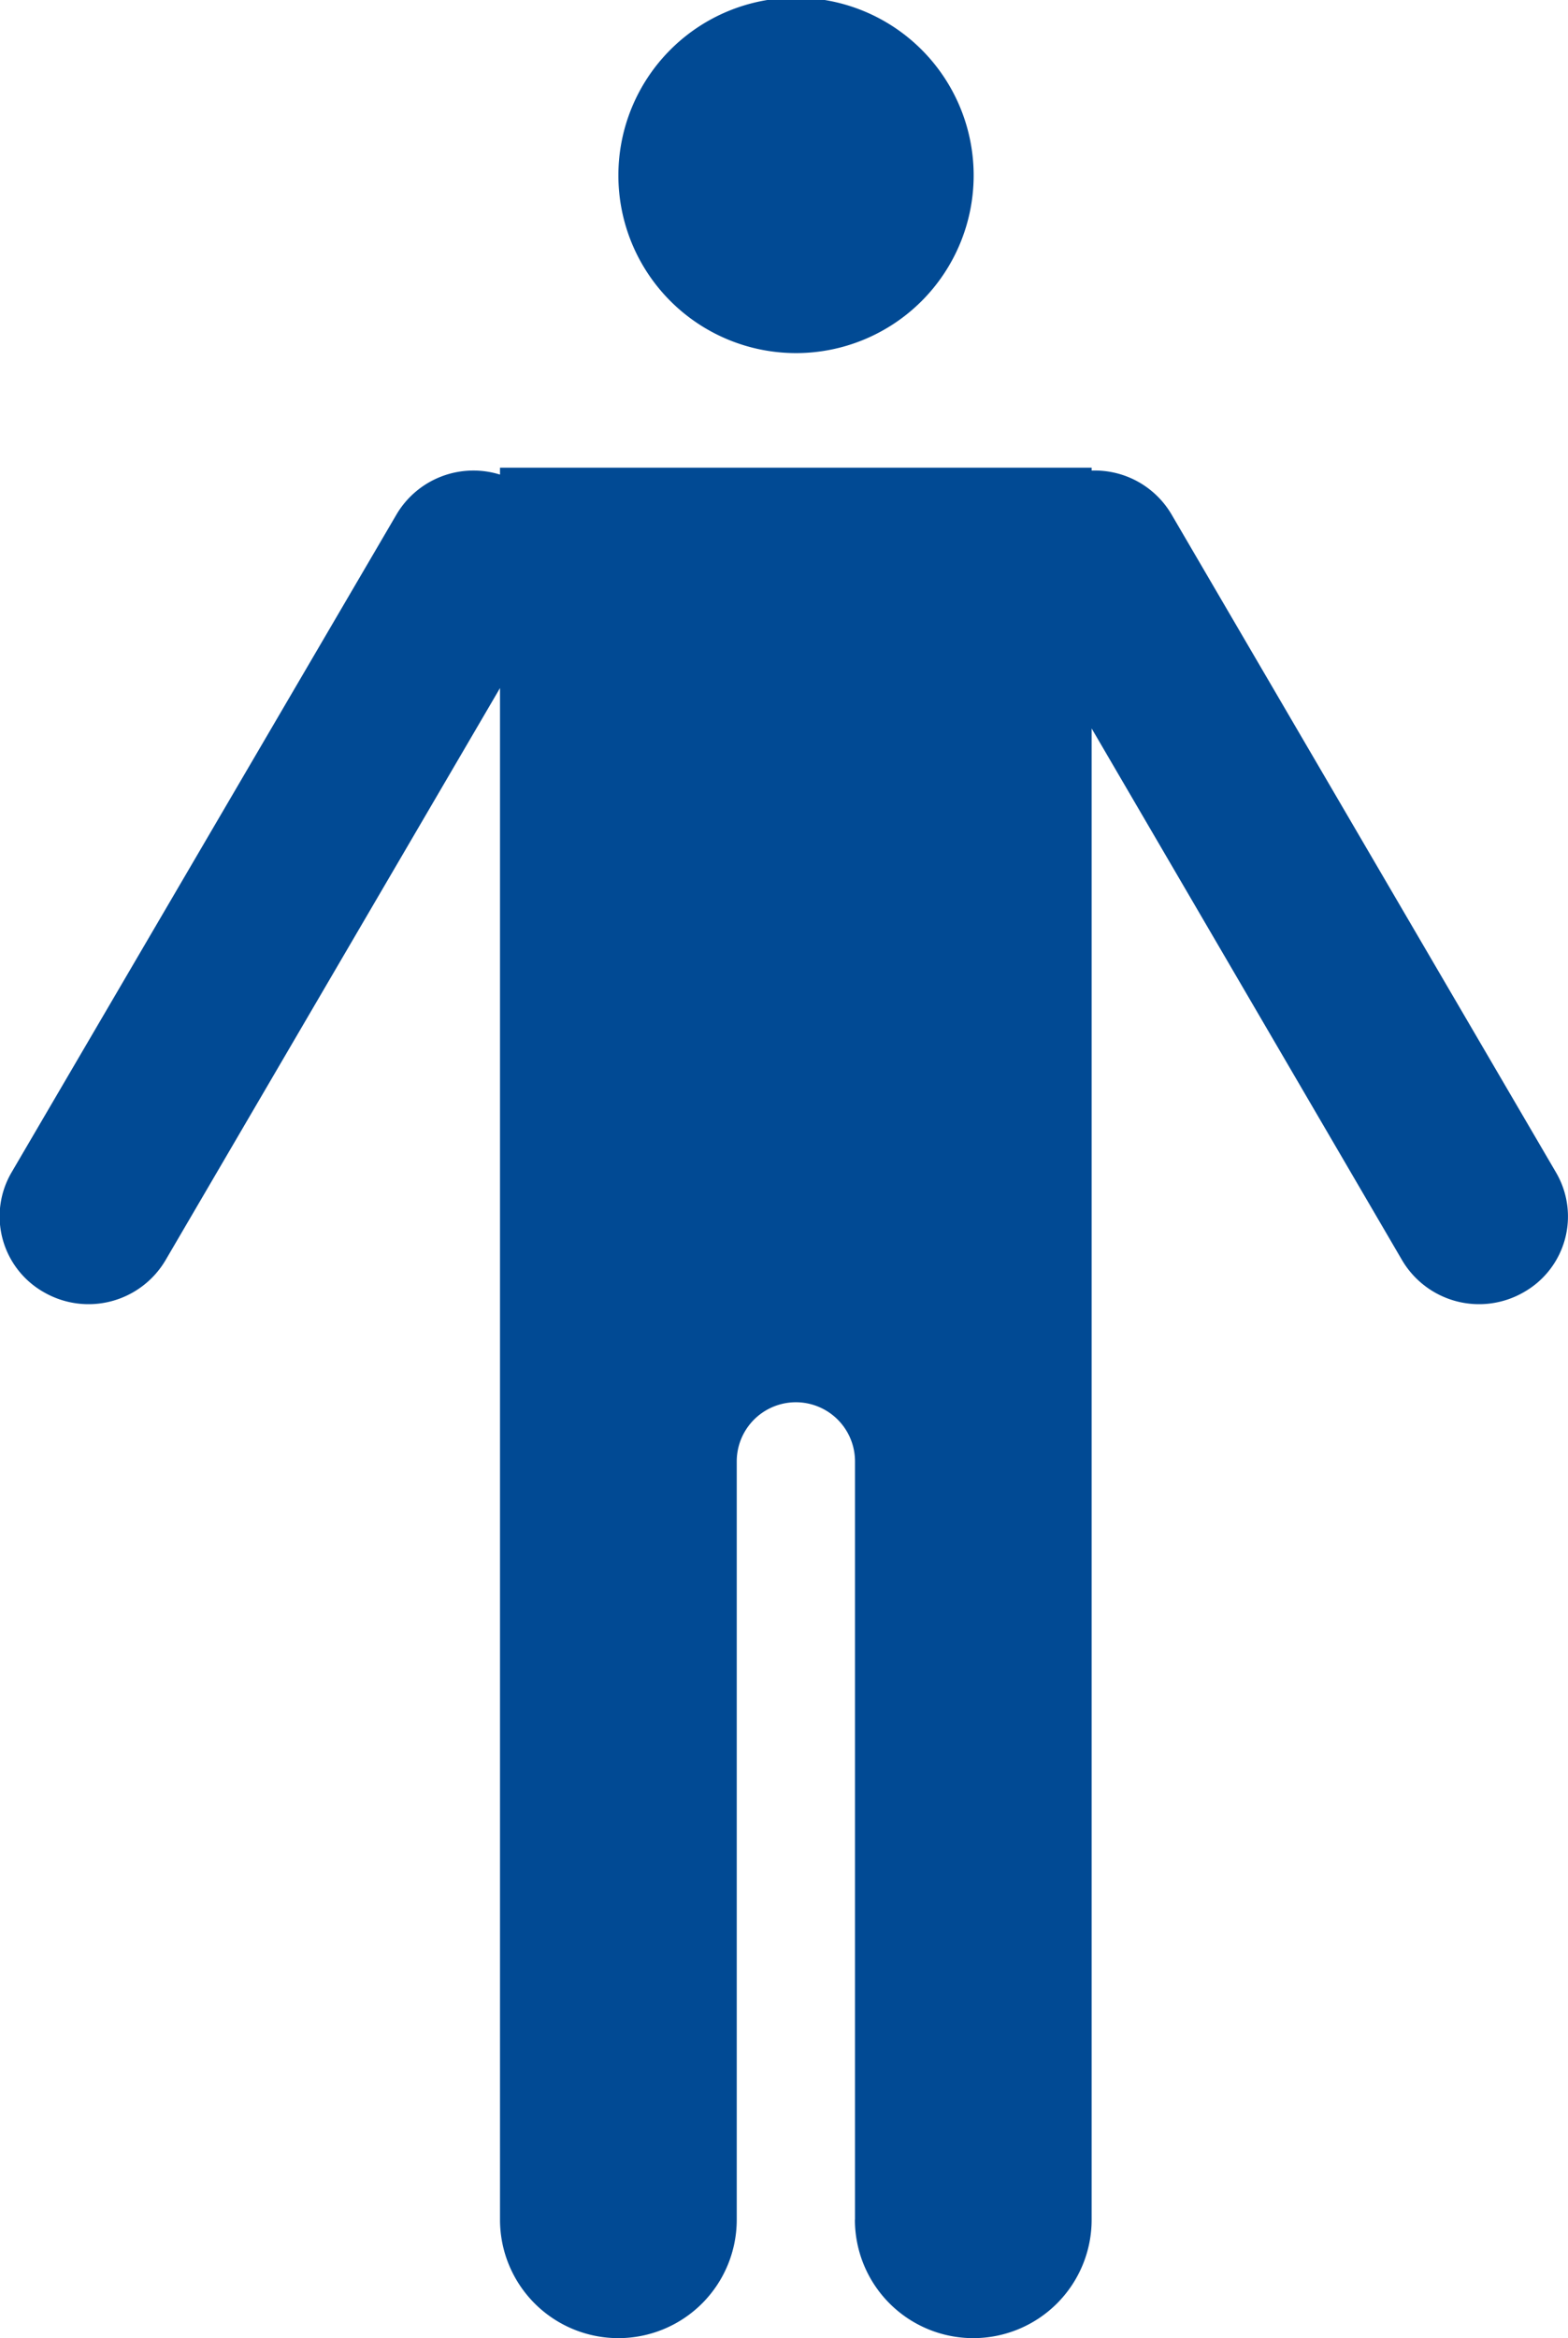
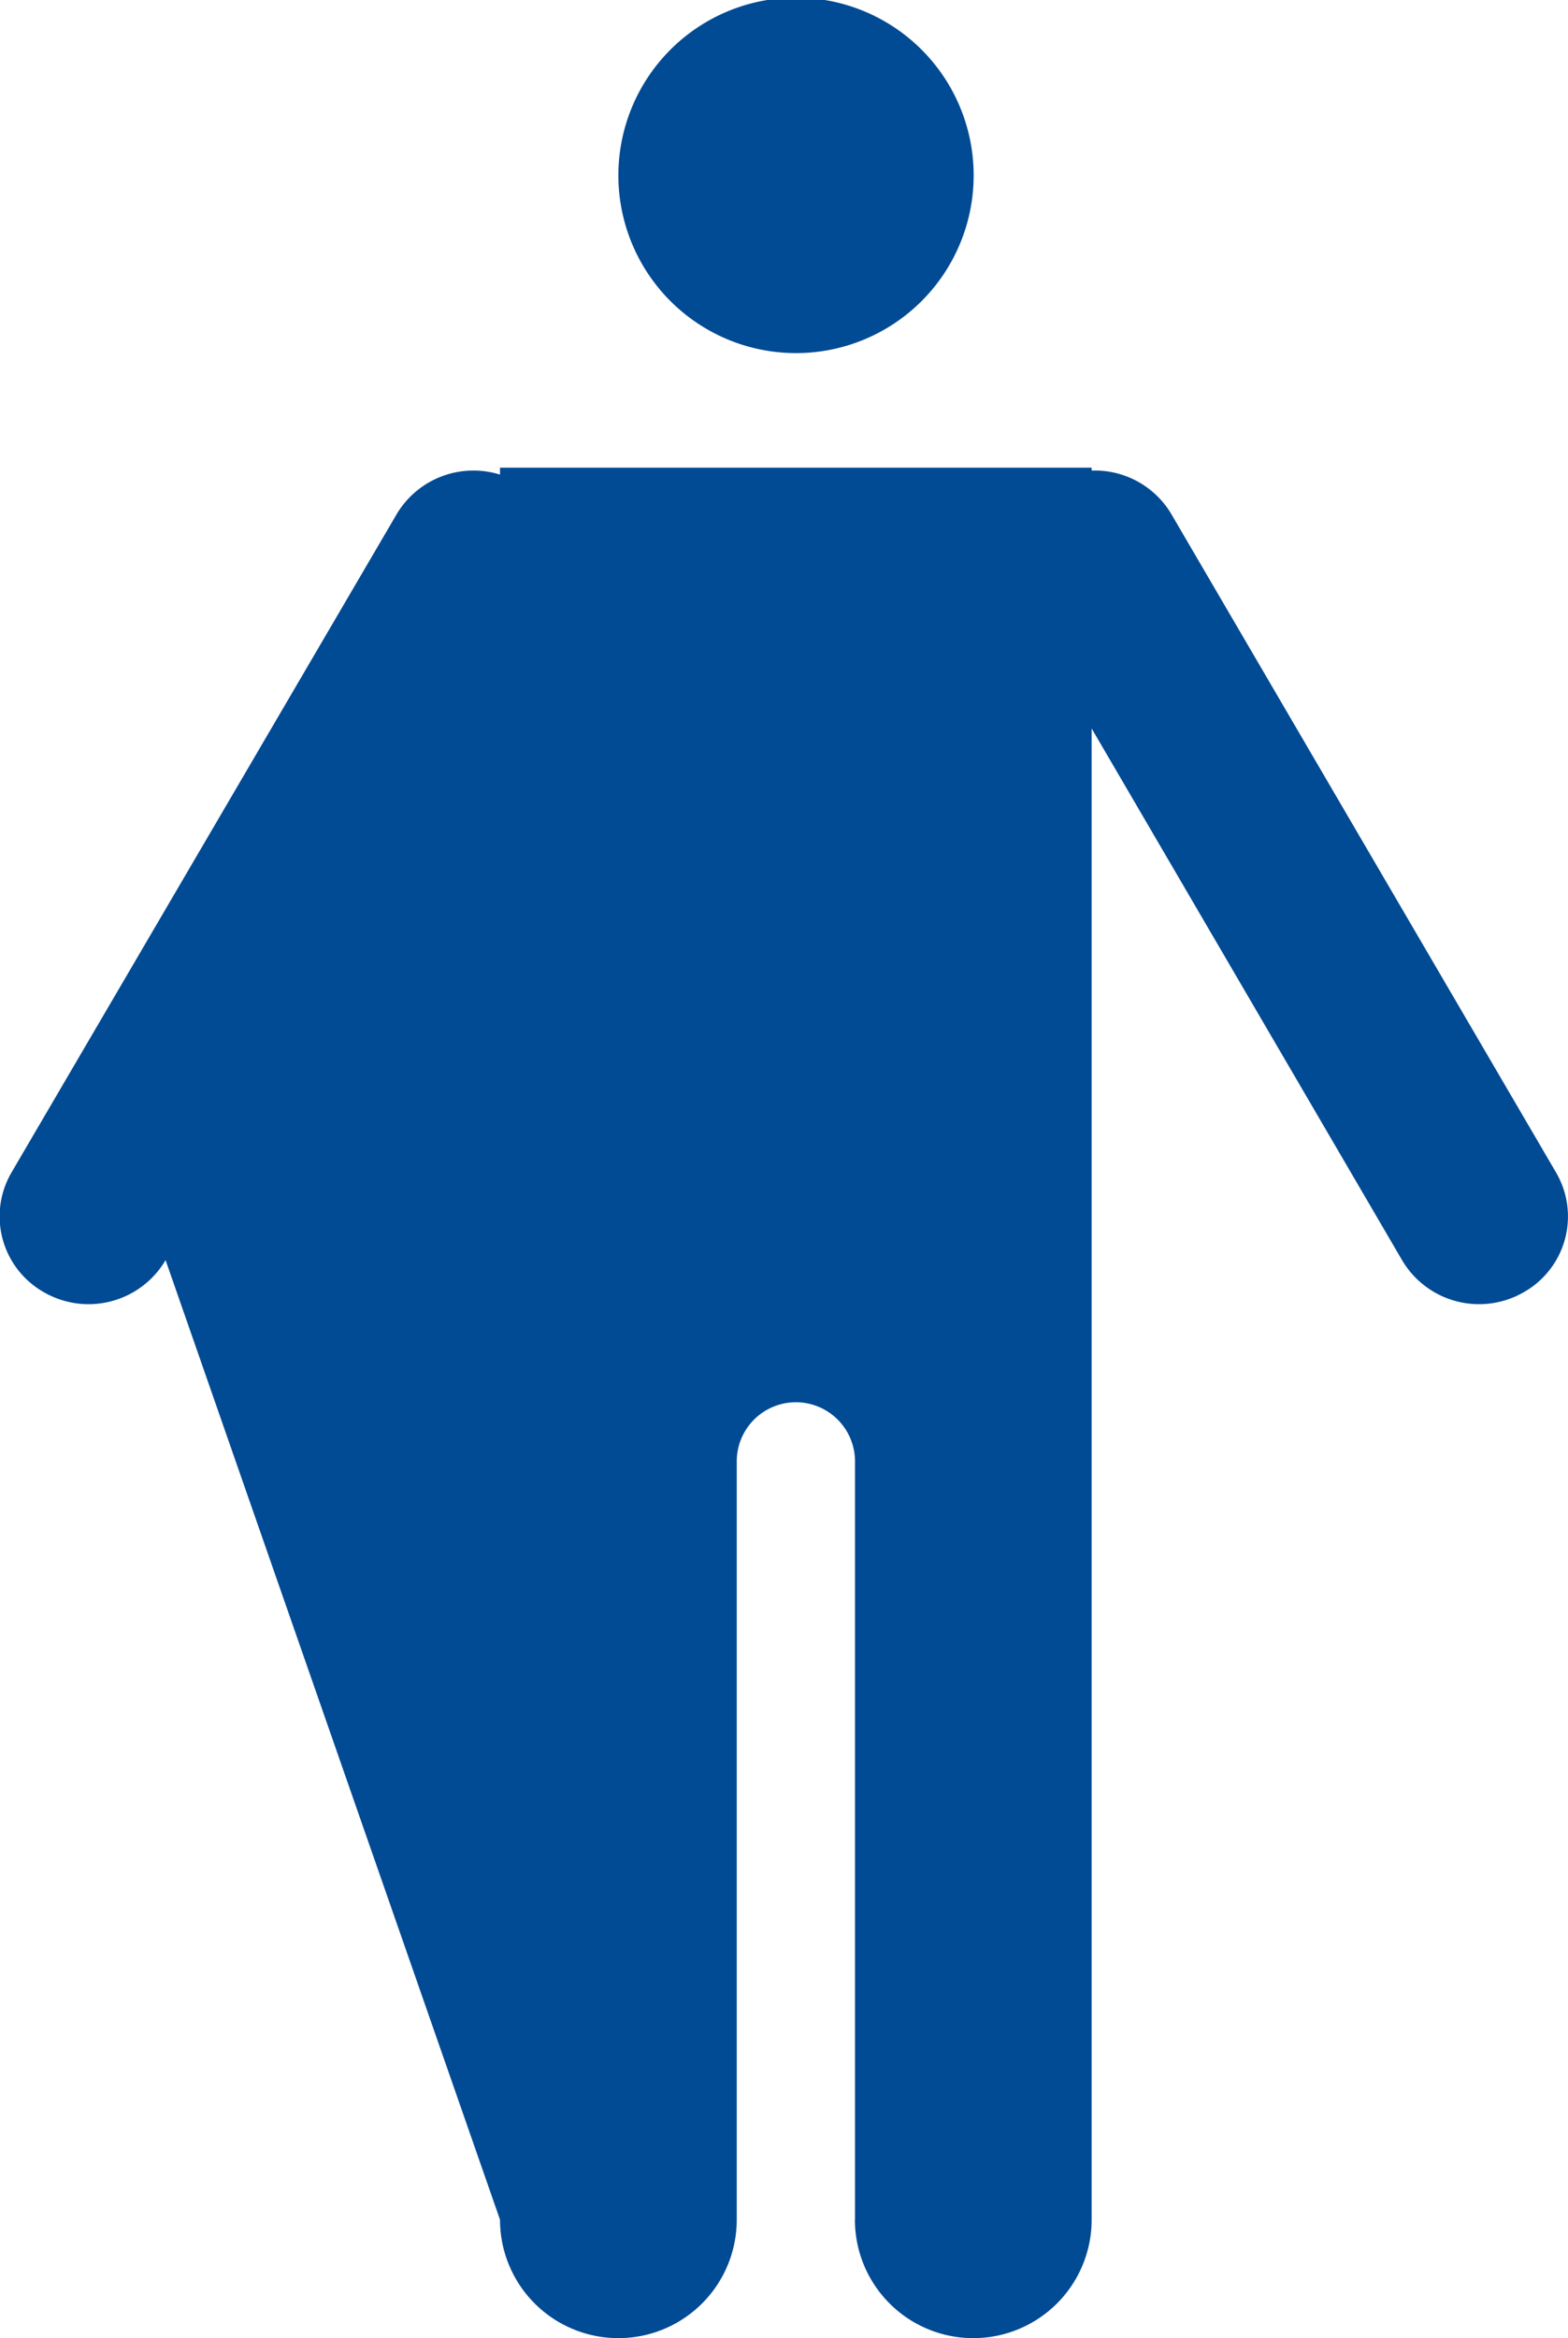
<svg xmlns="http://www.w3.org/2000/svg" width="16.771" height="24.998" viewBox="0 0 16.771 24.998">
-   <path id="Union_51" data-name="Union 51" d="M9.145,23.732V15.624a.632.632,0,0,0-1.265,0h0v8.107a1.266,1.266,0,1,1-2.532,0V7.356L1.771,13.472a.956.956,0,0,1-1.3.344.931.931,0,0,1-.348-1.281L4.241,5.5a.955.955,0,0,1,1.107-.426V5h6.328v.031a.951.951,0,0,1,.854.468l4.113,7.036a.93.93,0,0,1-.347,1.281.956.956,0,0,1-1.3-.344L11.676,7.788v7.181c0,.015,0,.03,0,.045v8.717a1.266,1.266,0,1,1-2.532,0ZM6.614,1.875a1.9,1.9,0,0,1,3.8,0,1.9,1.9,0,0,1-3.8,0Z" transform="translate(0)" fill="#014a94" />
+   <path id="Union_51" data-name="Union 51" d="M9.145,23.732V15.624a.632.632,0,0,0-1.265,0h0v8.107a1.266,1.266,0,1,1-2.532,0L1.771,13.472a.956.956,0,0,1-1.3.344.931.931,0,0,1-.348-1.281L4.241,5.5a.955.955,0,0,1,1.107-.426V5h6.328v.031a.951.951,0,0,1,.854.468l4.113,7.036a.93.93,0,0,1-.347,1.281.956.956,0,0,1-1.3-.344L11.676,7.788v7.181c0,.015,0,.03,0,.045v8.717a1.266,1.266,0,1,1-2.532,0ZM6.614,1.875a1.9,1.9,0,0,1,3.8,0,1.9,1.9,0,0,1-3.8,0Z" transform="translate(0)" fill="#014a94" />
</svg>